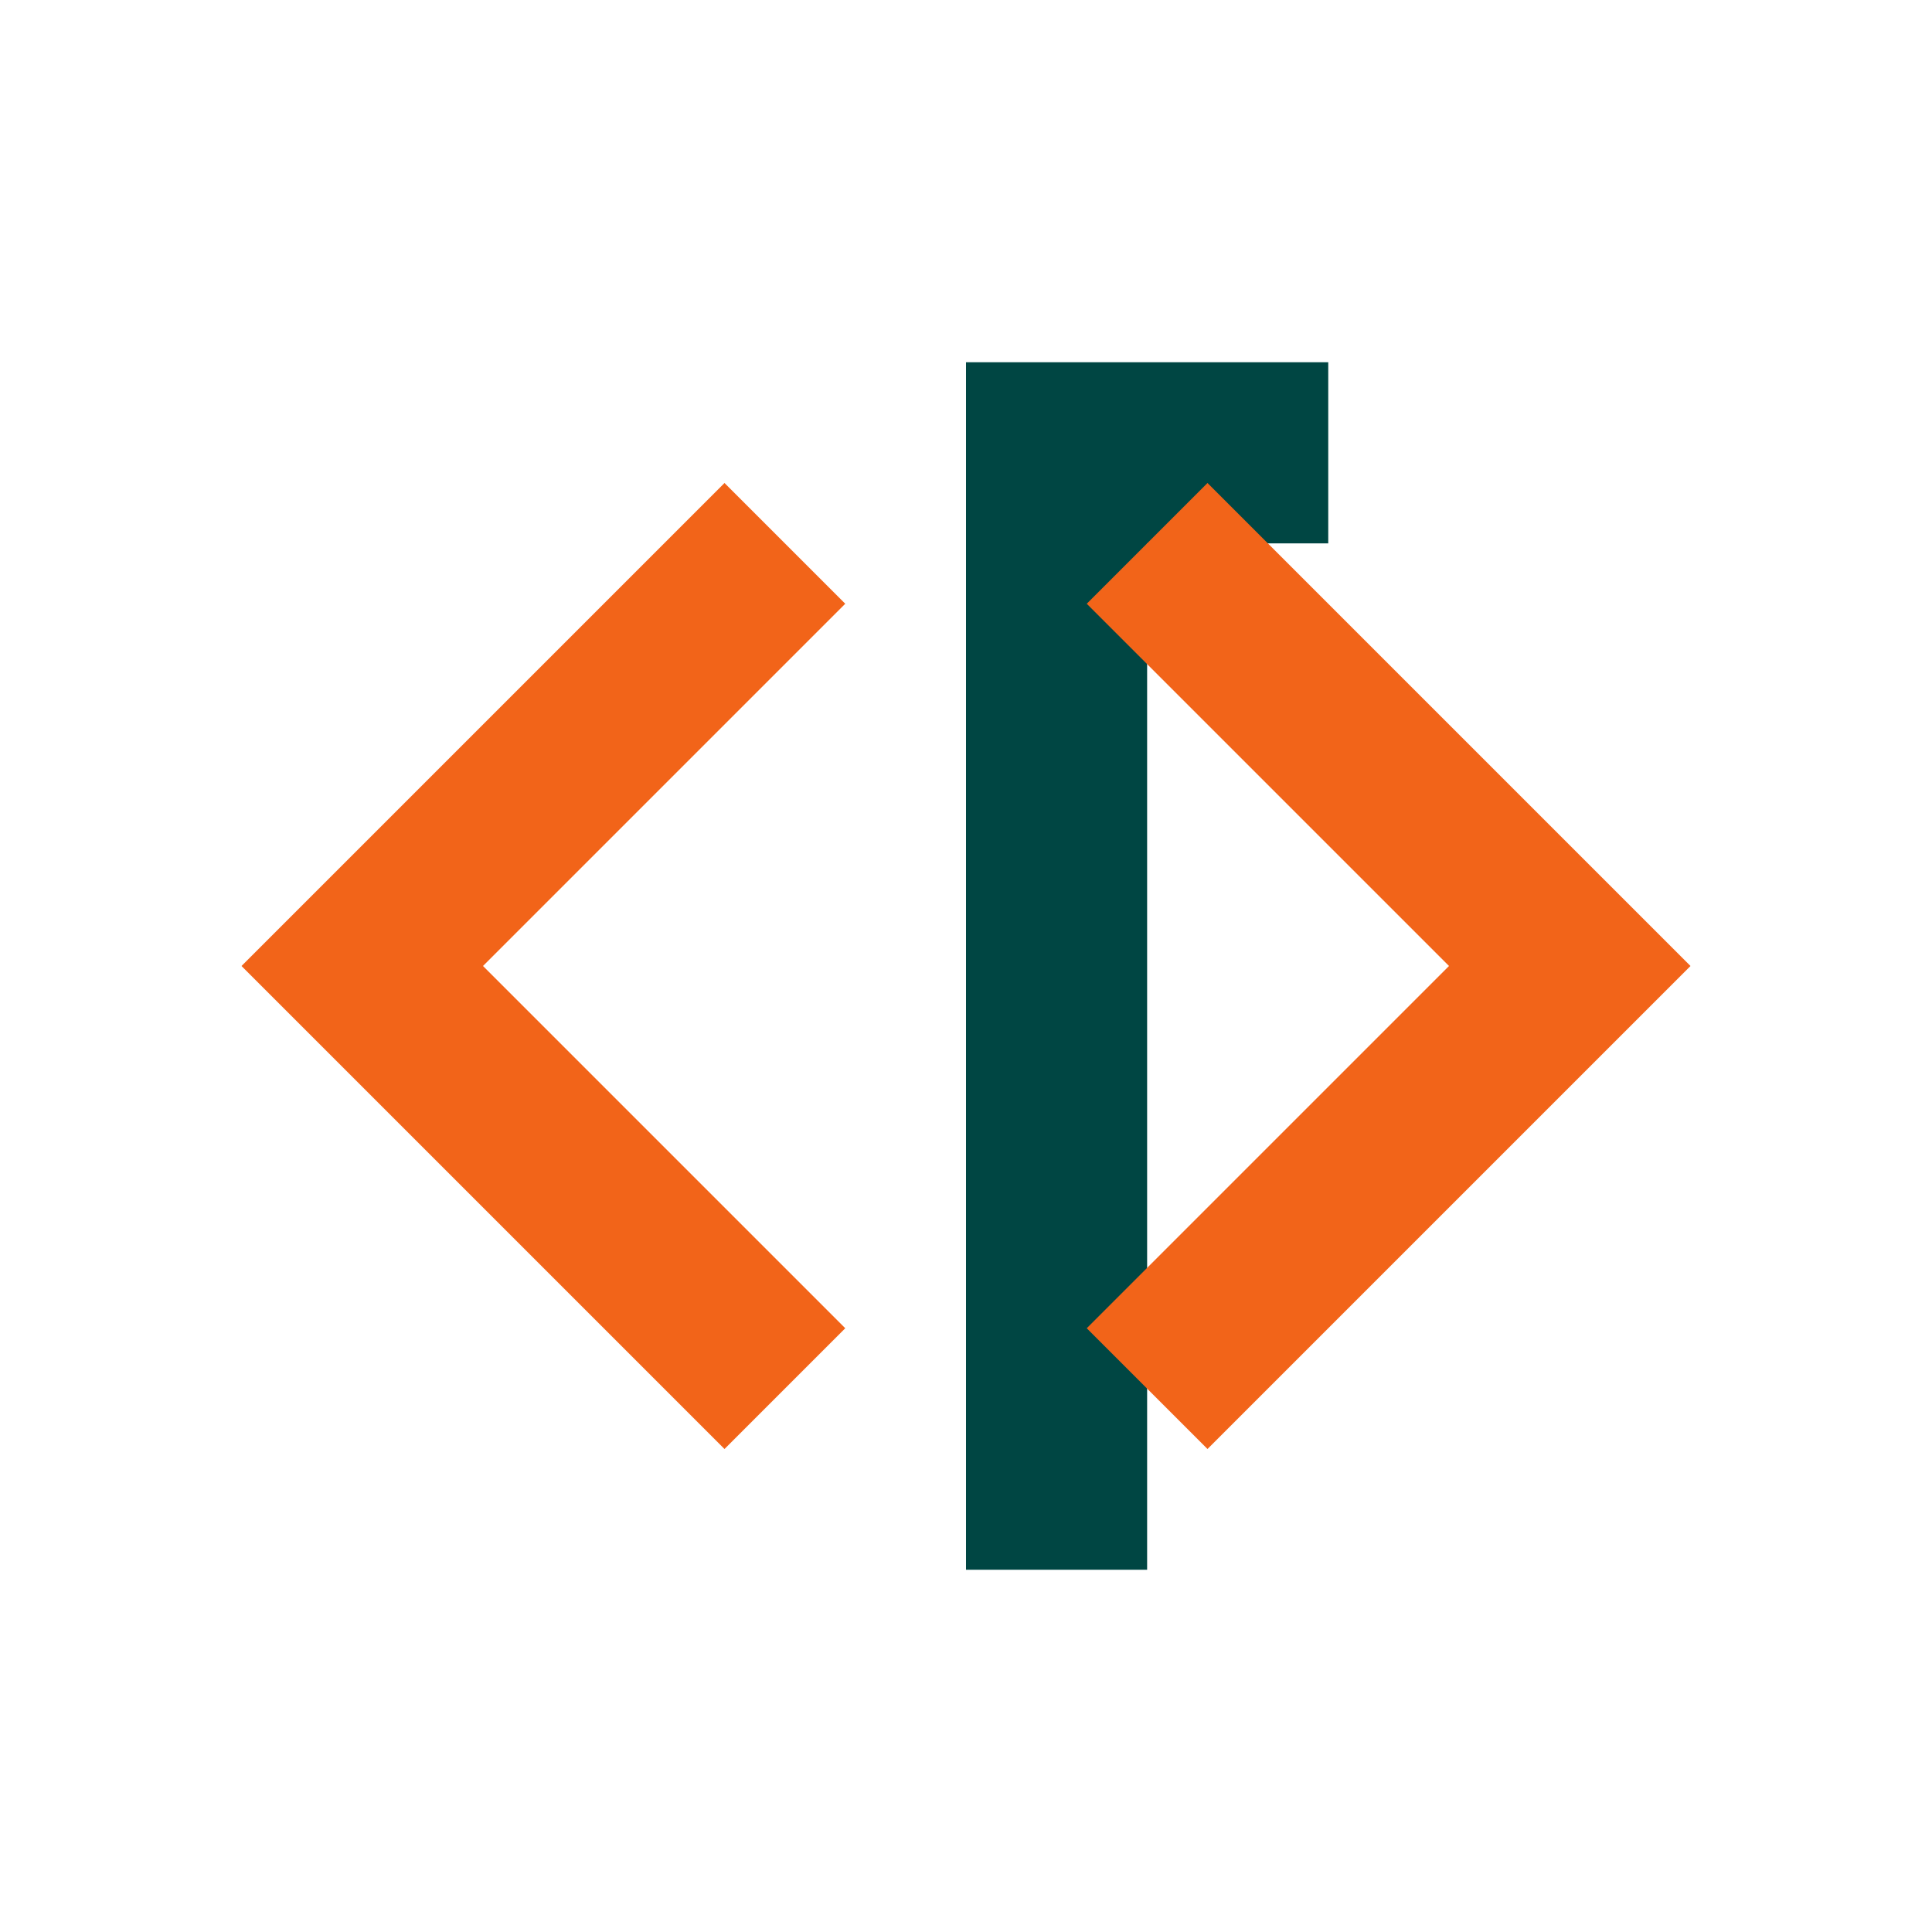
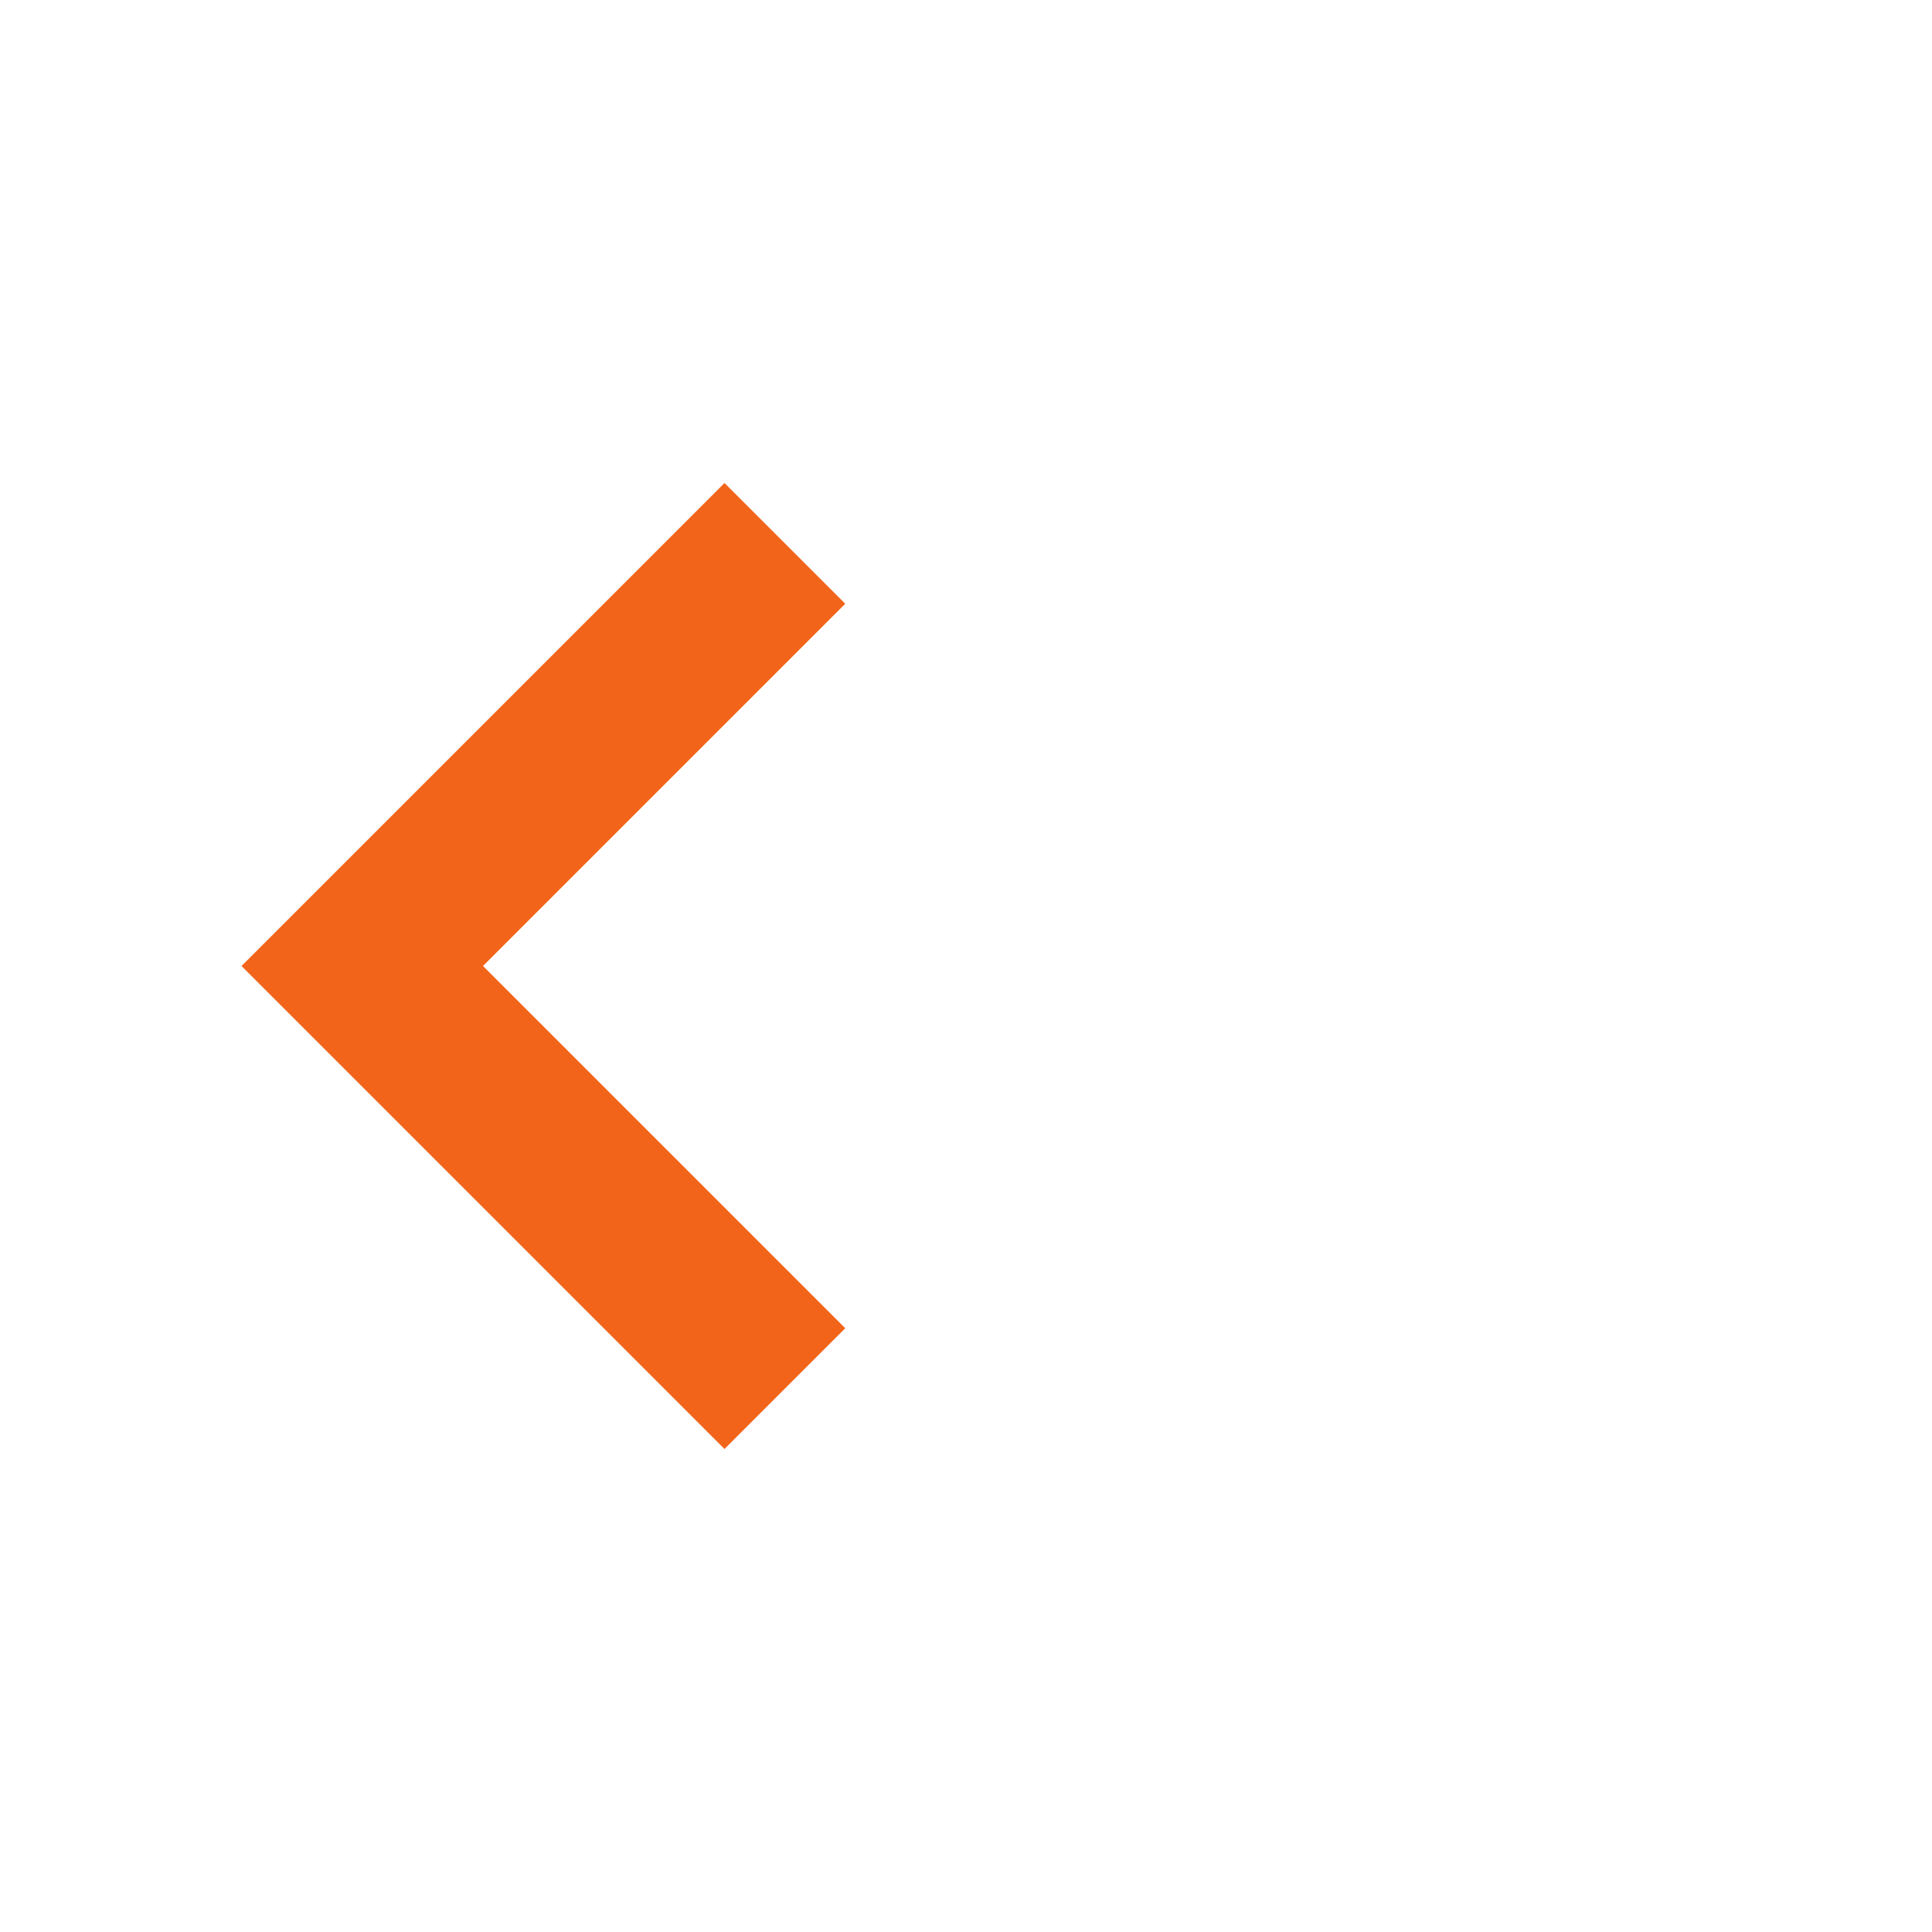
<svg xmlns="http://www.w3.org/2000/svg" viewBox="0 0 32 32">
-   <path d="M4 16L12 8L14 10L8 16L14 22L12 24L4 16Z" fill="#f26419" />
-   <path d="M16 6H22V9H19V26H16V6Z" fill="#004643" />
-   <path d="M28 16L20 24L18 22L24 16L18 10L20 8L28 16Z" fill="#f26419" />
+   <path d="M4 16L12 8L14 10L8 16L14 22L12 24Z" fill="#f26419" />
</svg>